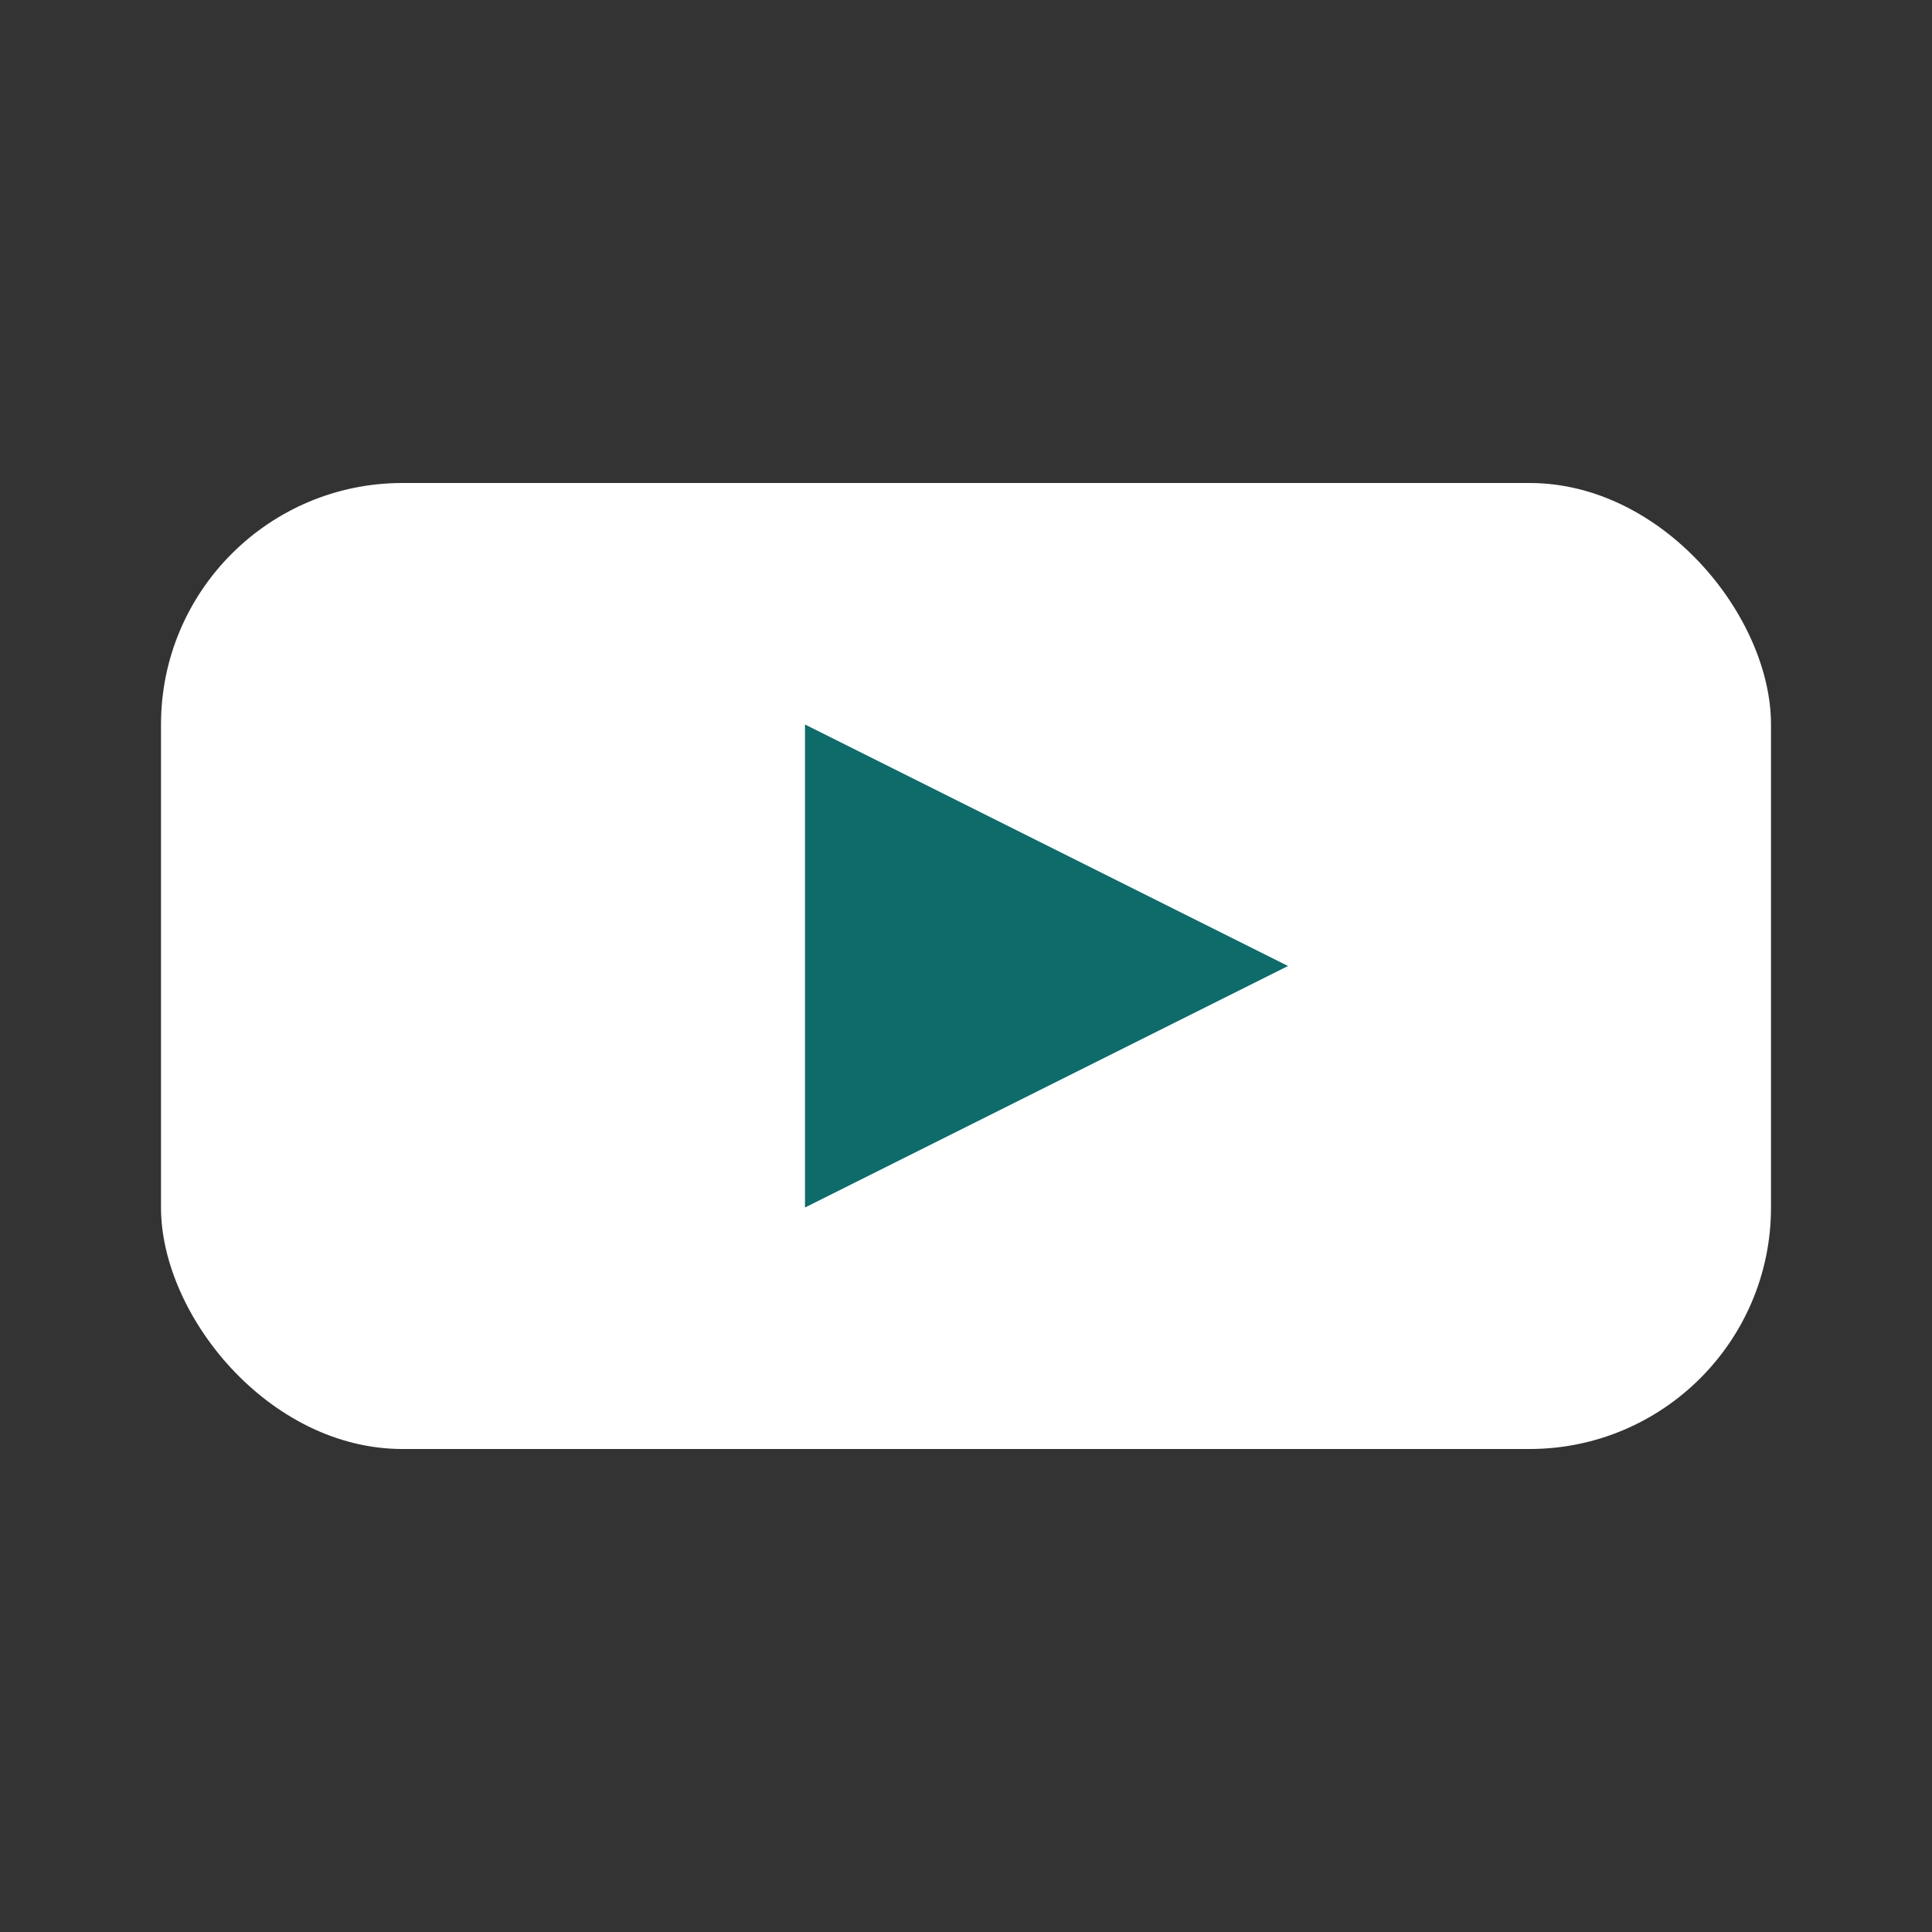
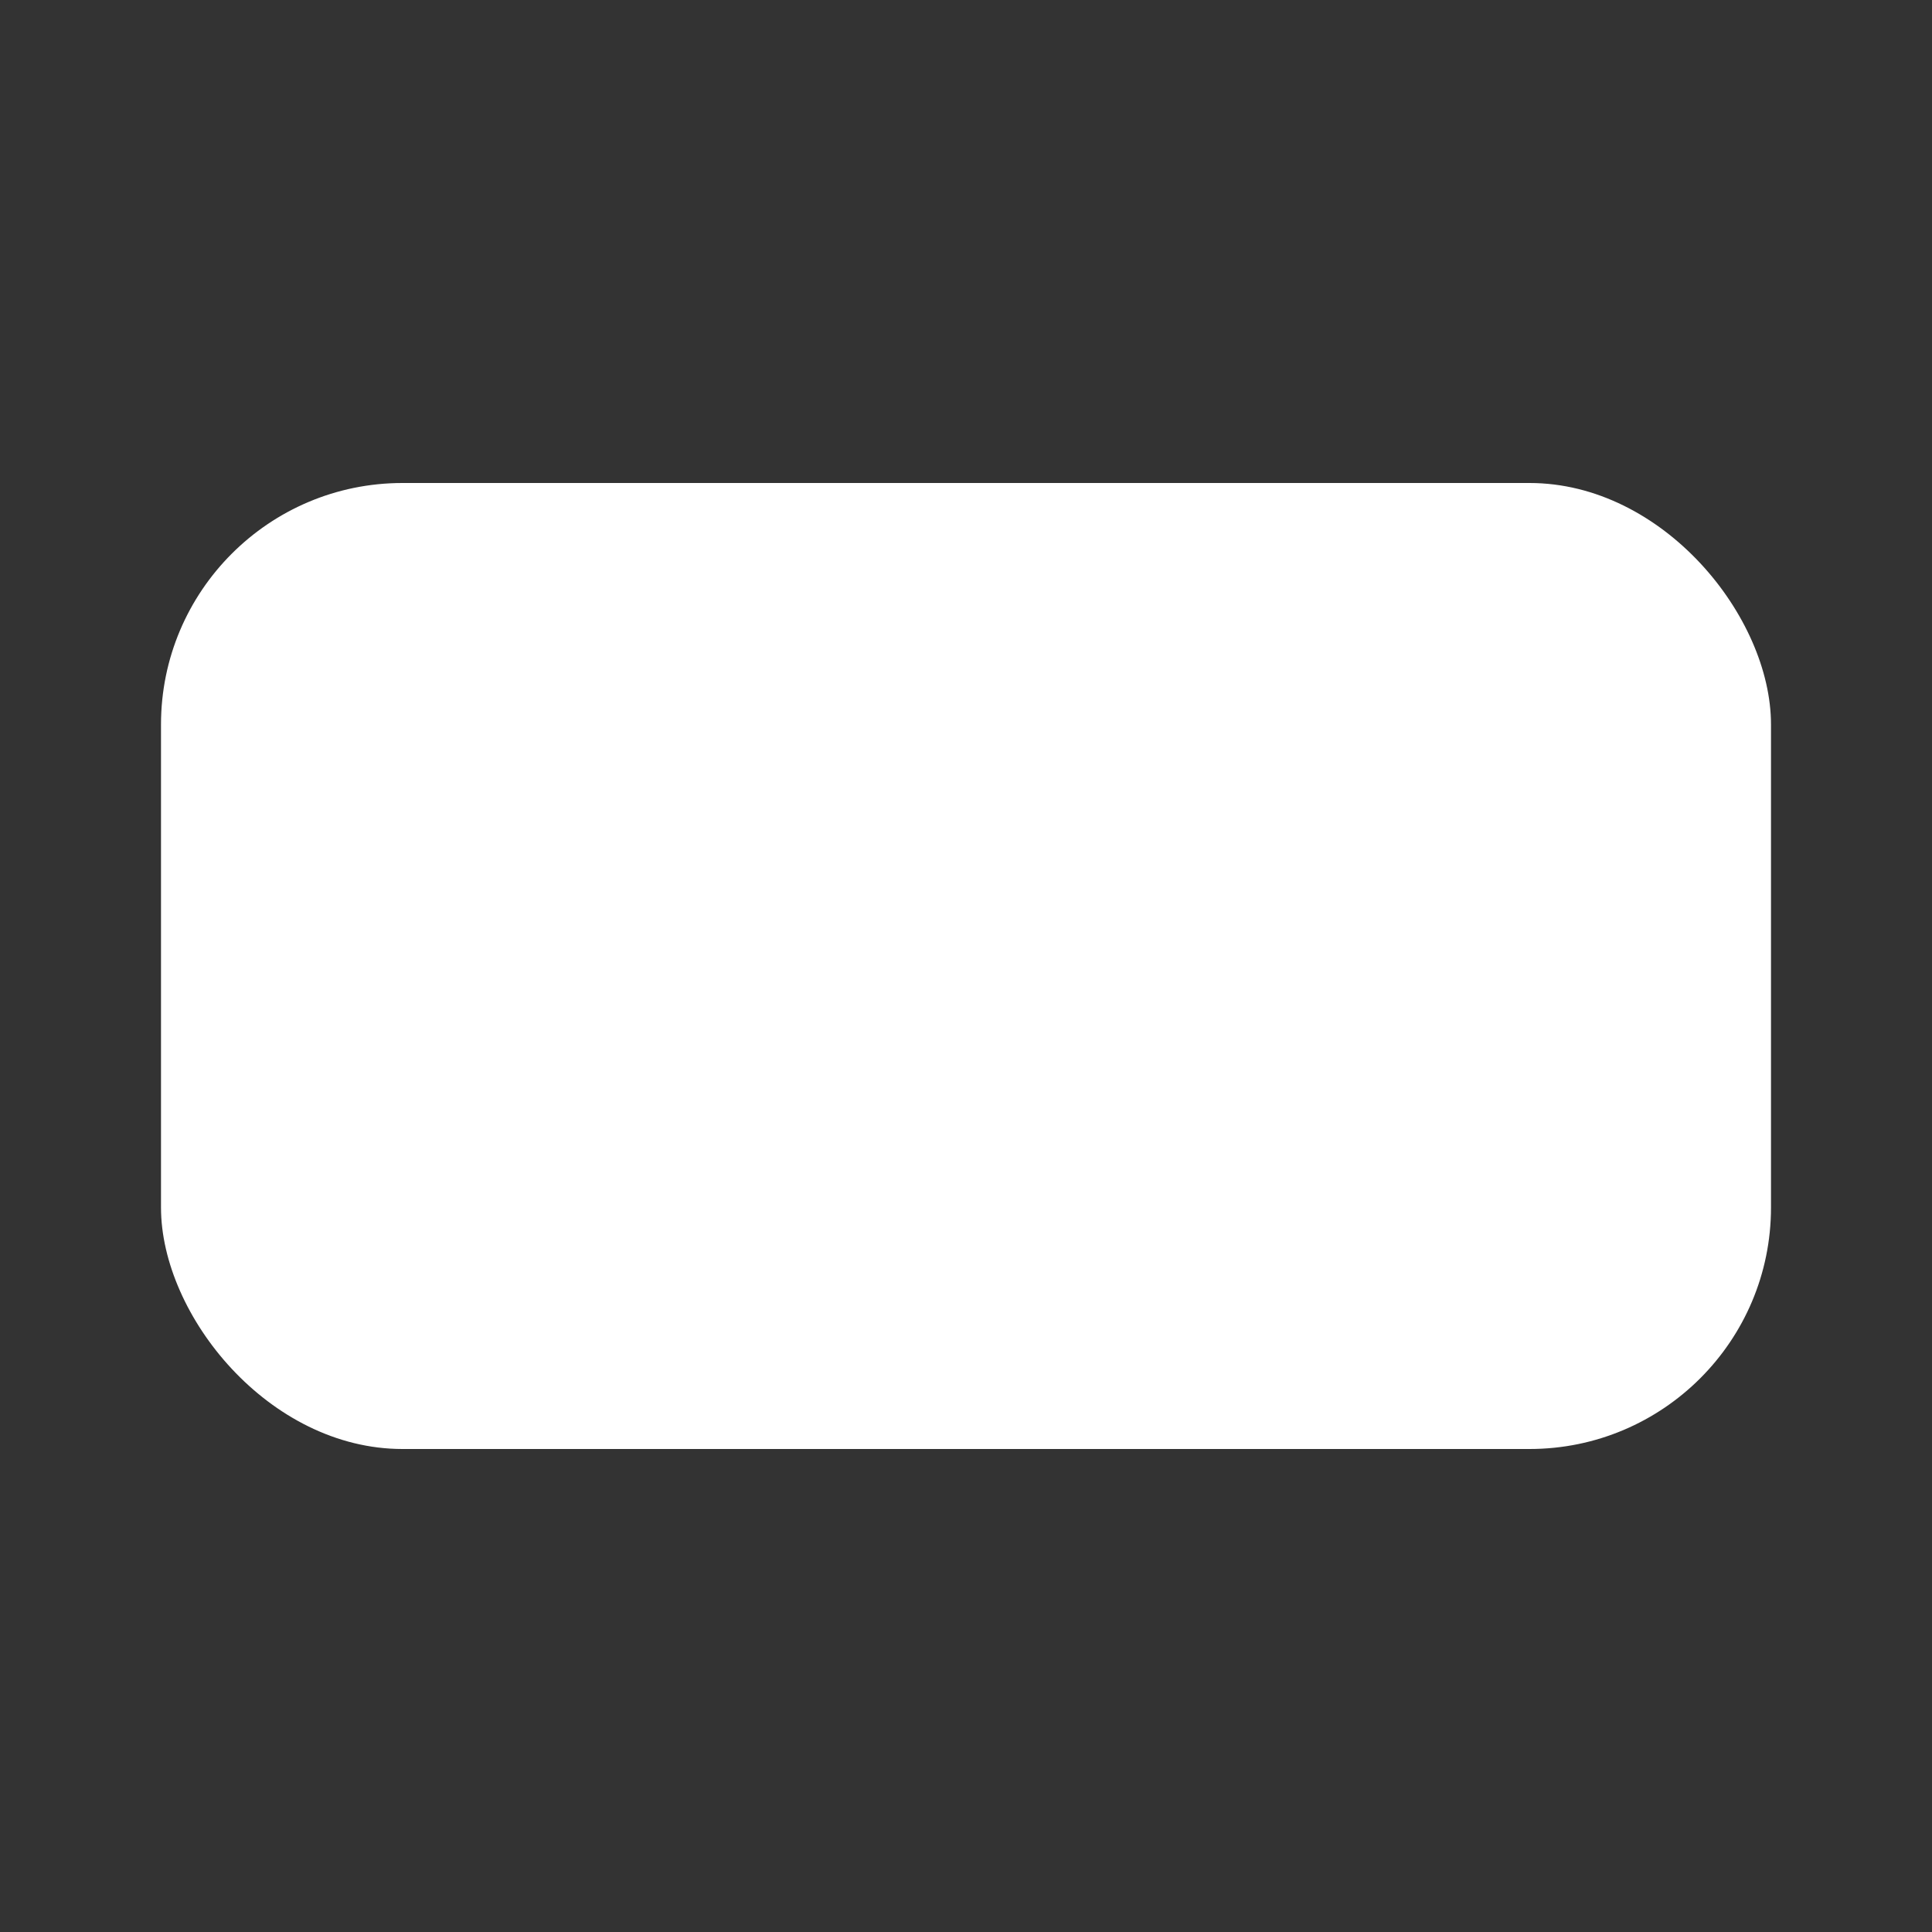
<svg xmlns="http://www.w3.org/2000/svg" viewBox="0 0 24 24">
  <rect x="0" y="0" width="24" height="24" fill="#333333" stroke="none" />
  <rect x="2" y="6" width="20" height="12" rx="3" ry="3" fill="#ffffff" />
-   <polygon points="10,9 16,12 10,15" fill="#0f6a6a" />
</svg>